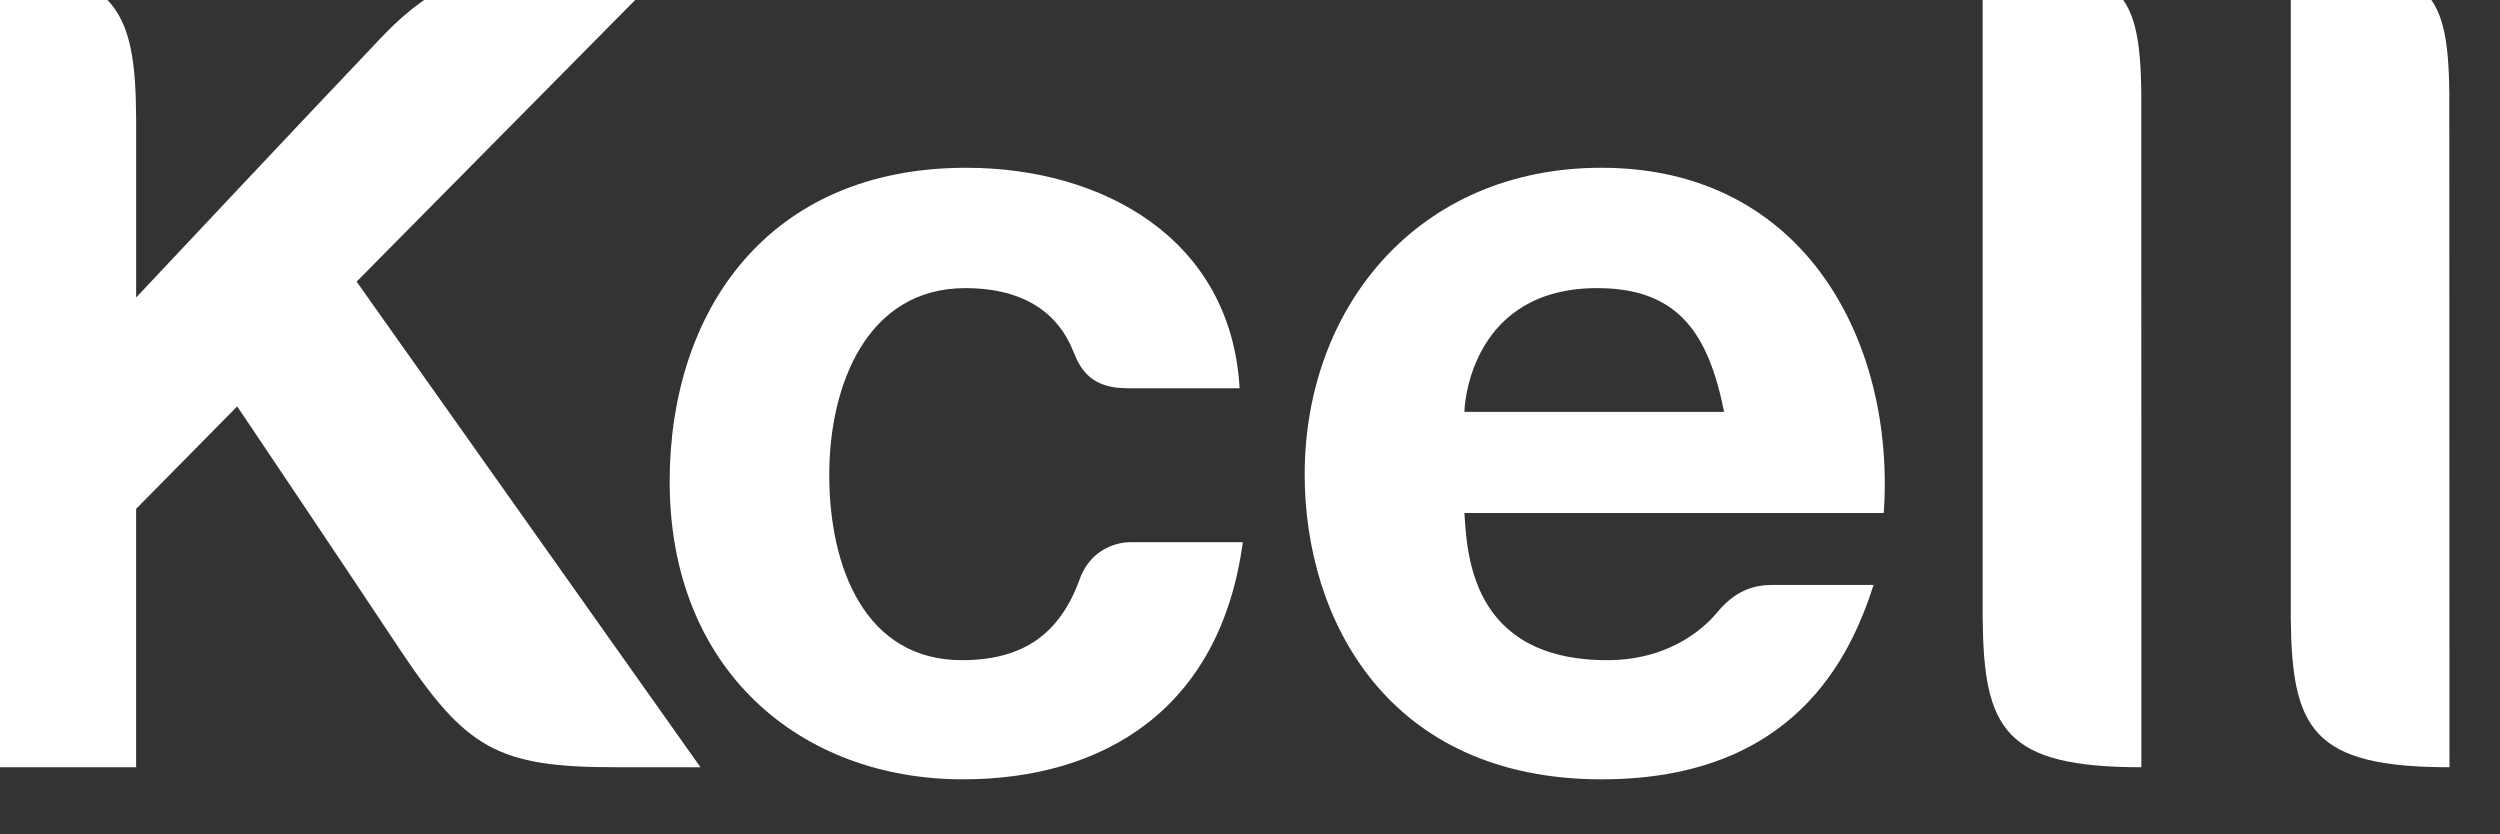
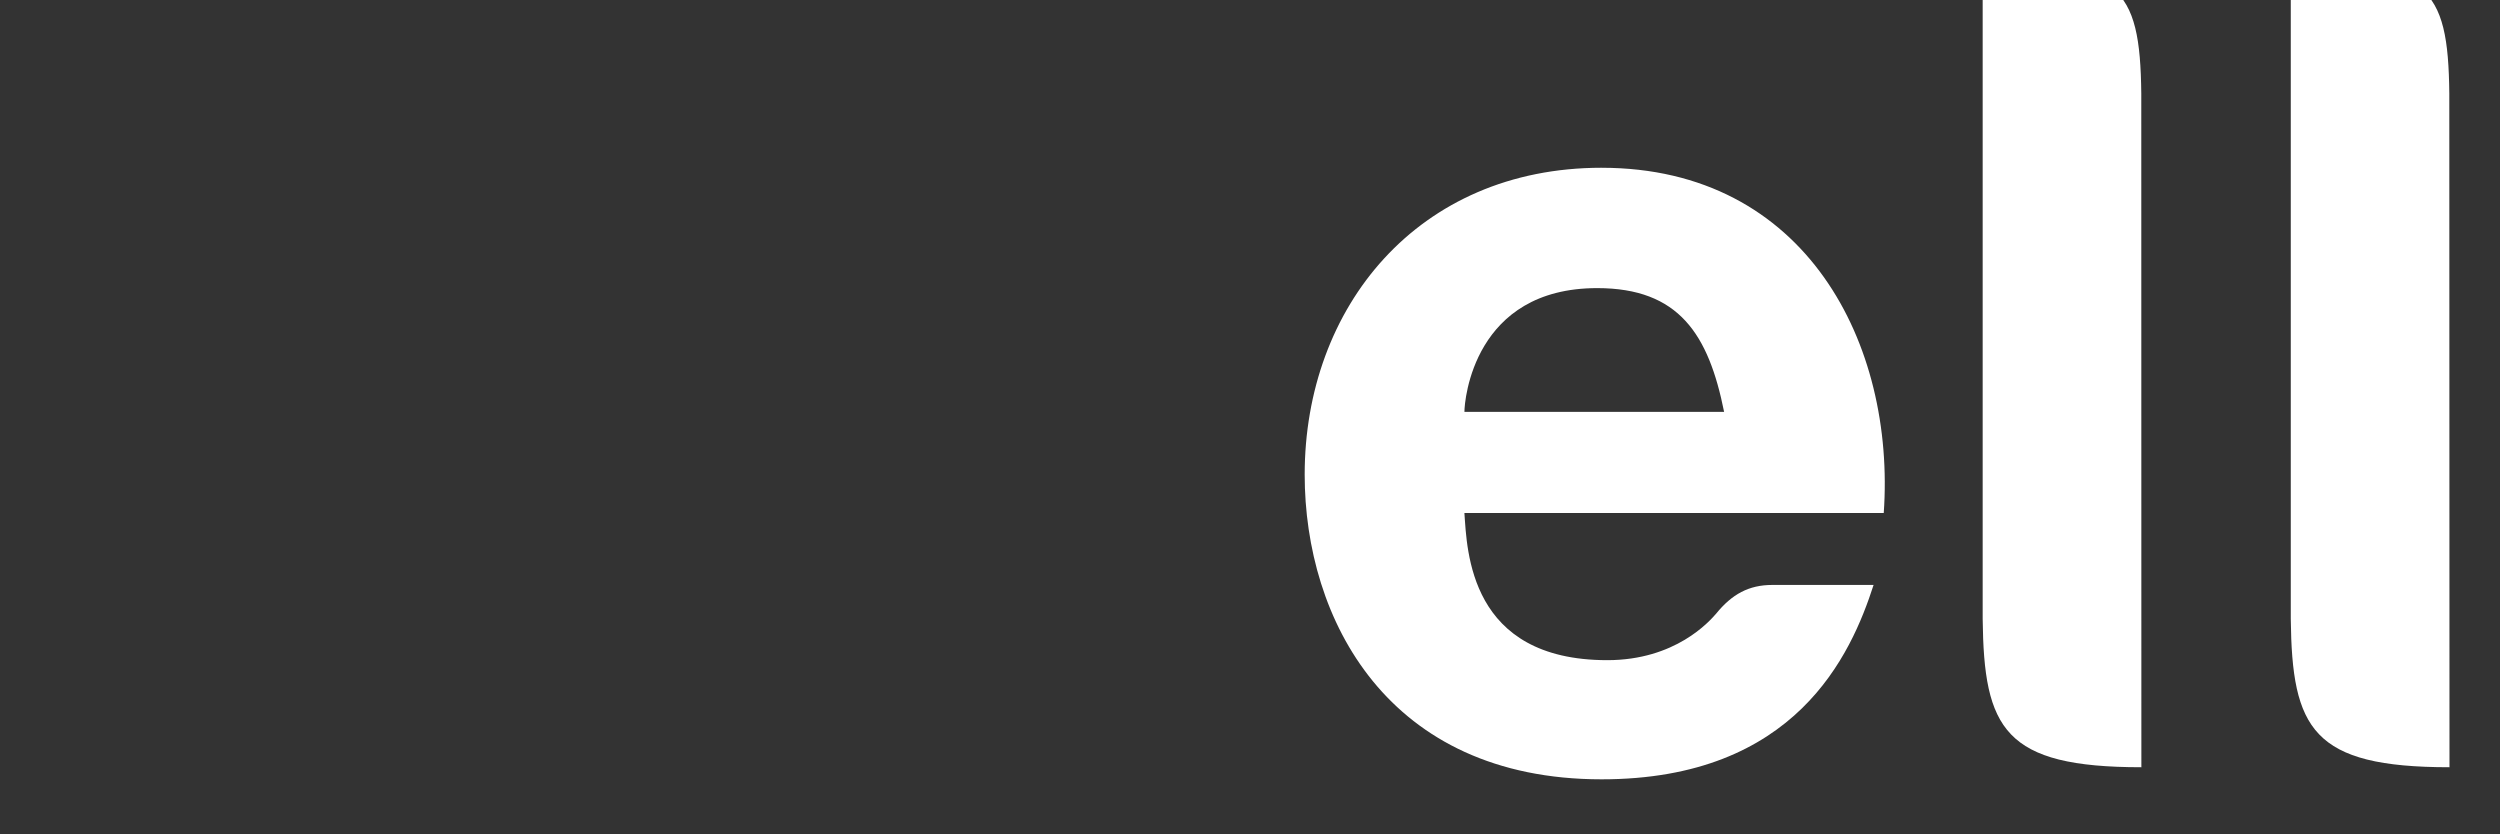
<svg xmlns="http://www.w3.org/2000/svg" version="1.0" width="141.68" height="47.264" style="">
  <rect width="100%" height="100%" fill="#333333" stroke="none" />
-   <rect id="backgroundrect" width="100%" height="100%" x="0" y="0" fill="none" stroke="none" />
  <defs id="defs14584" />
  <g class="currentLayer" style="">
    <title>Layer 1</title>
    <g id="g2992" class="selected" fill="#ffffff" fill-opacity="1">
      <path d="m82.992,23.34 c0,-0.659 0.527,-7.012 7.524,-7.012 c4.639,0 6.313,2.627 7.192,7.012 l-14.717,0 zm7.773,-13.833 c-10.42,0 -16.826,7.91 -16.826,17.388 c0,8.188 4.692,17.271 16.826,17.271 c11.011,0 14.141,-7.065 15.415,-11.016 l-5.742,0 c-1.323,0 -2.285,0.522 -3.184,1.631 c-0.376,0.43 -2.3,2.632 -6.167,2.632 c-7.832,0 -7.944,-6.216 -8.096,-8.34 l23.765,0 c0.669,-9.541 -4.375,-19.565 -15.991,-19.565 " id="path14455" style="fill-rule: nonzero; stroke: none;" fill="#ffffff" fill-opacity="1" />
      <path d="m112.362,-1.997 l0,37.065 c0.068,6.245 1.216,8.413 8.994,8.413 l-0.005,-38.169 c-0.064,-6.143 -1.255,-7.31 -8.989,-7.31 " id="path14457" style="fill-rule: nonzero; stroke: none;" fill="#ffffff" fill-opacity="1" />
      <path d="m129.823,-1.997 l0,37.065 c0.068,6.245 1.221,8.413 8.994,8.413 l-0.01,-38.169 c-0.059,-6.143 -1.245,-7.31 -8.984,-7.31 " id="path14459" style="fill-rule: nonzero; stroke: none;" fill="#ffffff" fill-opacity="1" />
-       <path d="m64.042,30.728 c0,0 -2.061,-0.073 -2.852,2.095 c-1.123,3.086 -3.179,4.59 -6.68,4.59 c-5.444,0 -7.515,-5.186 -7.515,-10.513 c0,-5.059 2.129,-10.571 7.71,-10.571 c3.481,0 5.327,1.558 6.118,3.579 c0.43,1.099 1.069,2.095 3.066,2.095 l6.362,0 c-0.483,-8.506 -7.798,-12.495 -15.493,-12.495 c-11.338,0 -16.807,8.223 -16.807,17.783 c0,10.703 7.427,16.875 16.616,16.875 c8.037,0 14.604,-4.033 15.864,-13.438 l-6.392,0 z" id="path14461" style="fill-rule: nonzero; stroke: none;" fill="#ffffff" fill-opacity="1" />
-       <path d="m-2.247,43.482 l9.961,0 l0,-14.644 l5.728,-5.806 c0,0 5.532,8.218 9.248,13.818 c3.73,5.586 5.518,6.631 12.178,6.631 l4.829,0 l-19.487,-27.52 l17.764,-17.959 l-4.868,0 c-4.712,0 -7.764,0.171 -11.509,4.136 c-3.765,3.95 -13.882,14.722 -13.882,14.722 l0,-10.015 c-0.015,-6.597 -1.143,-8.857 -9.961,-8.857 l0,45.493 z" id="path14463" style="fill-rule: nonzero; stroke: none;" fill="#ffffff" fill-opacity="1" />
    </g>
  </g>
</svg>